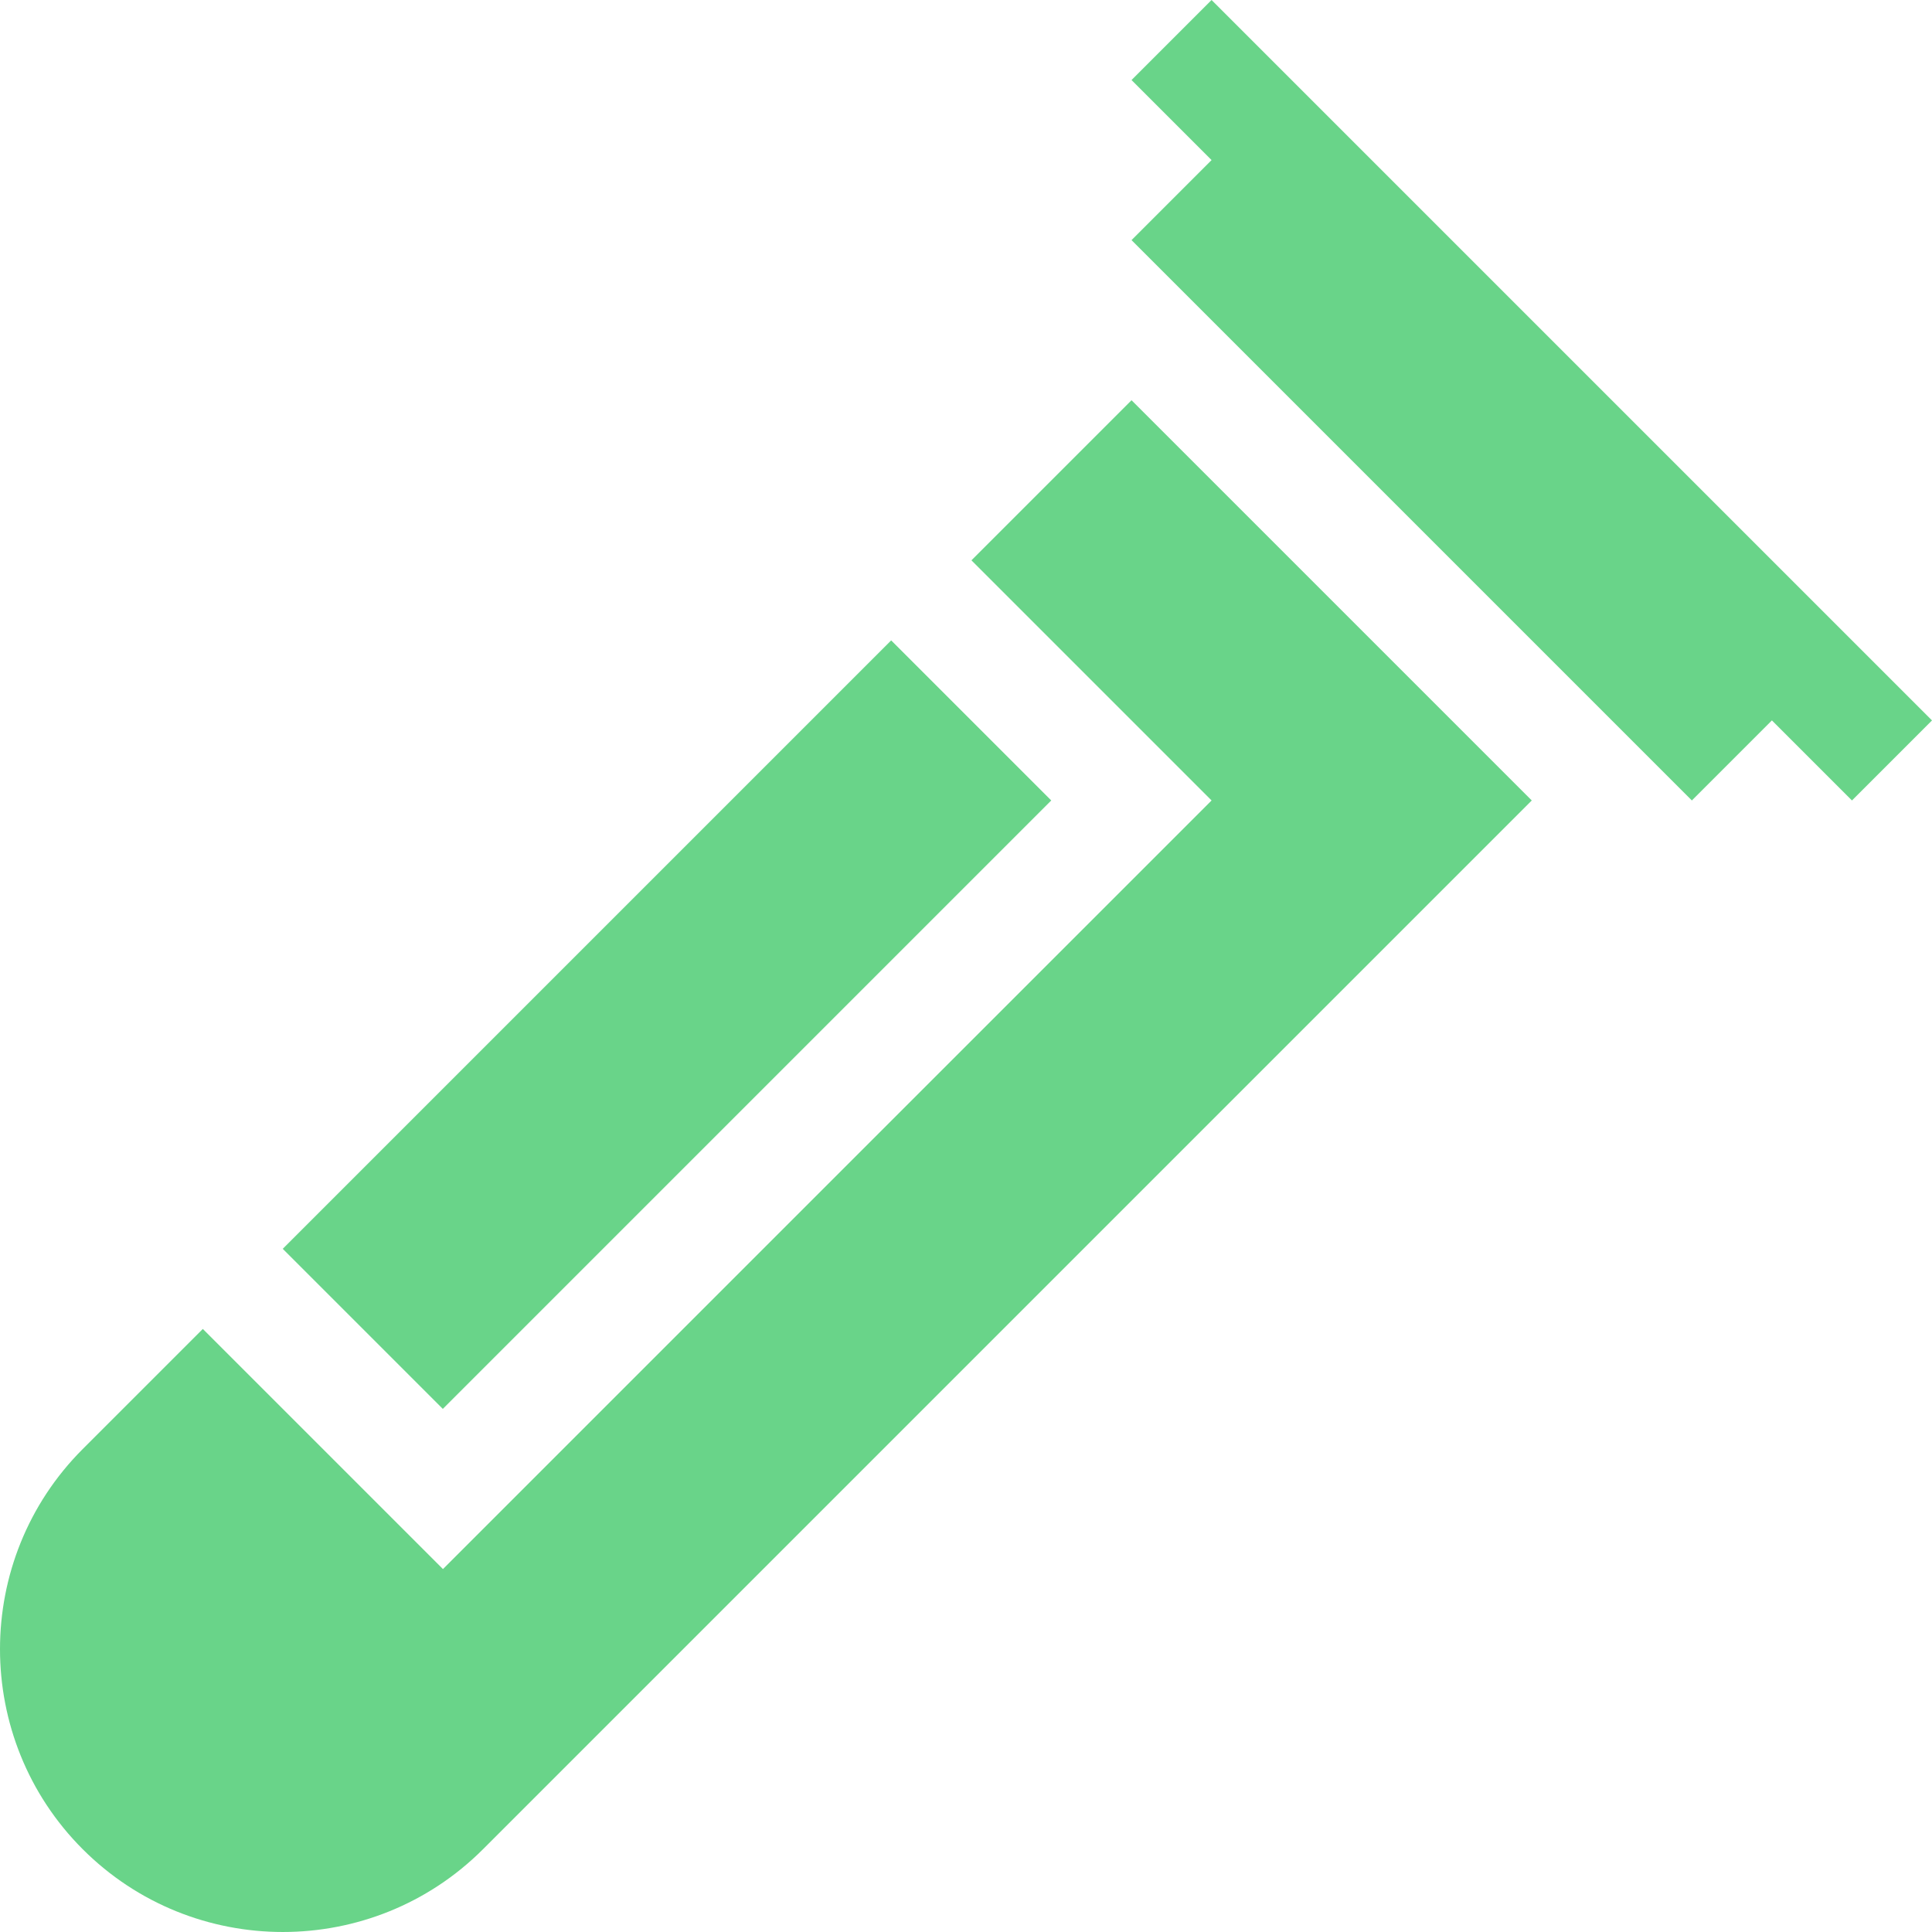
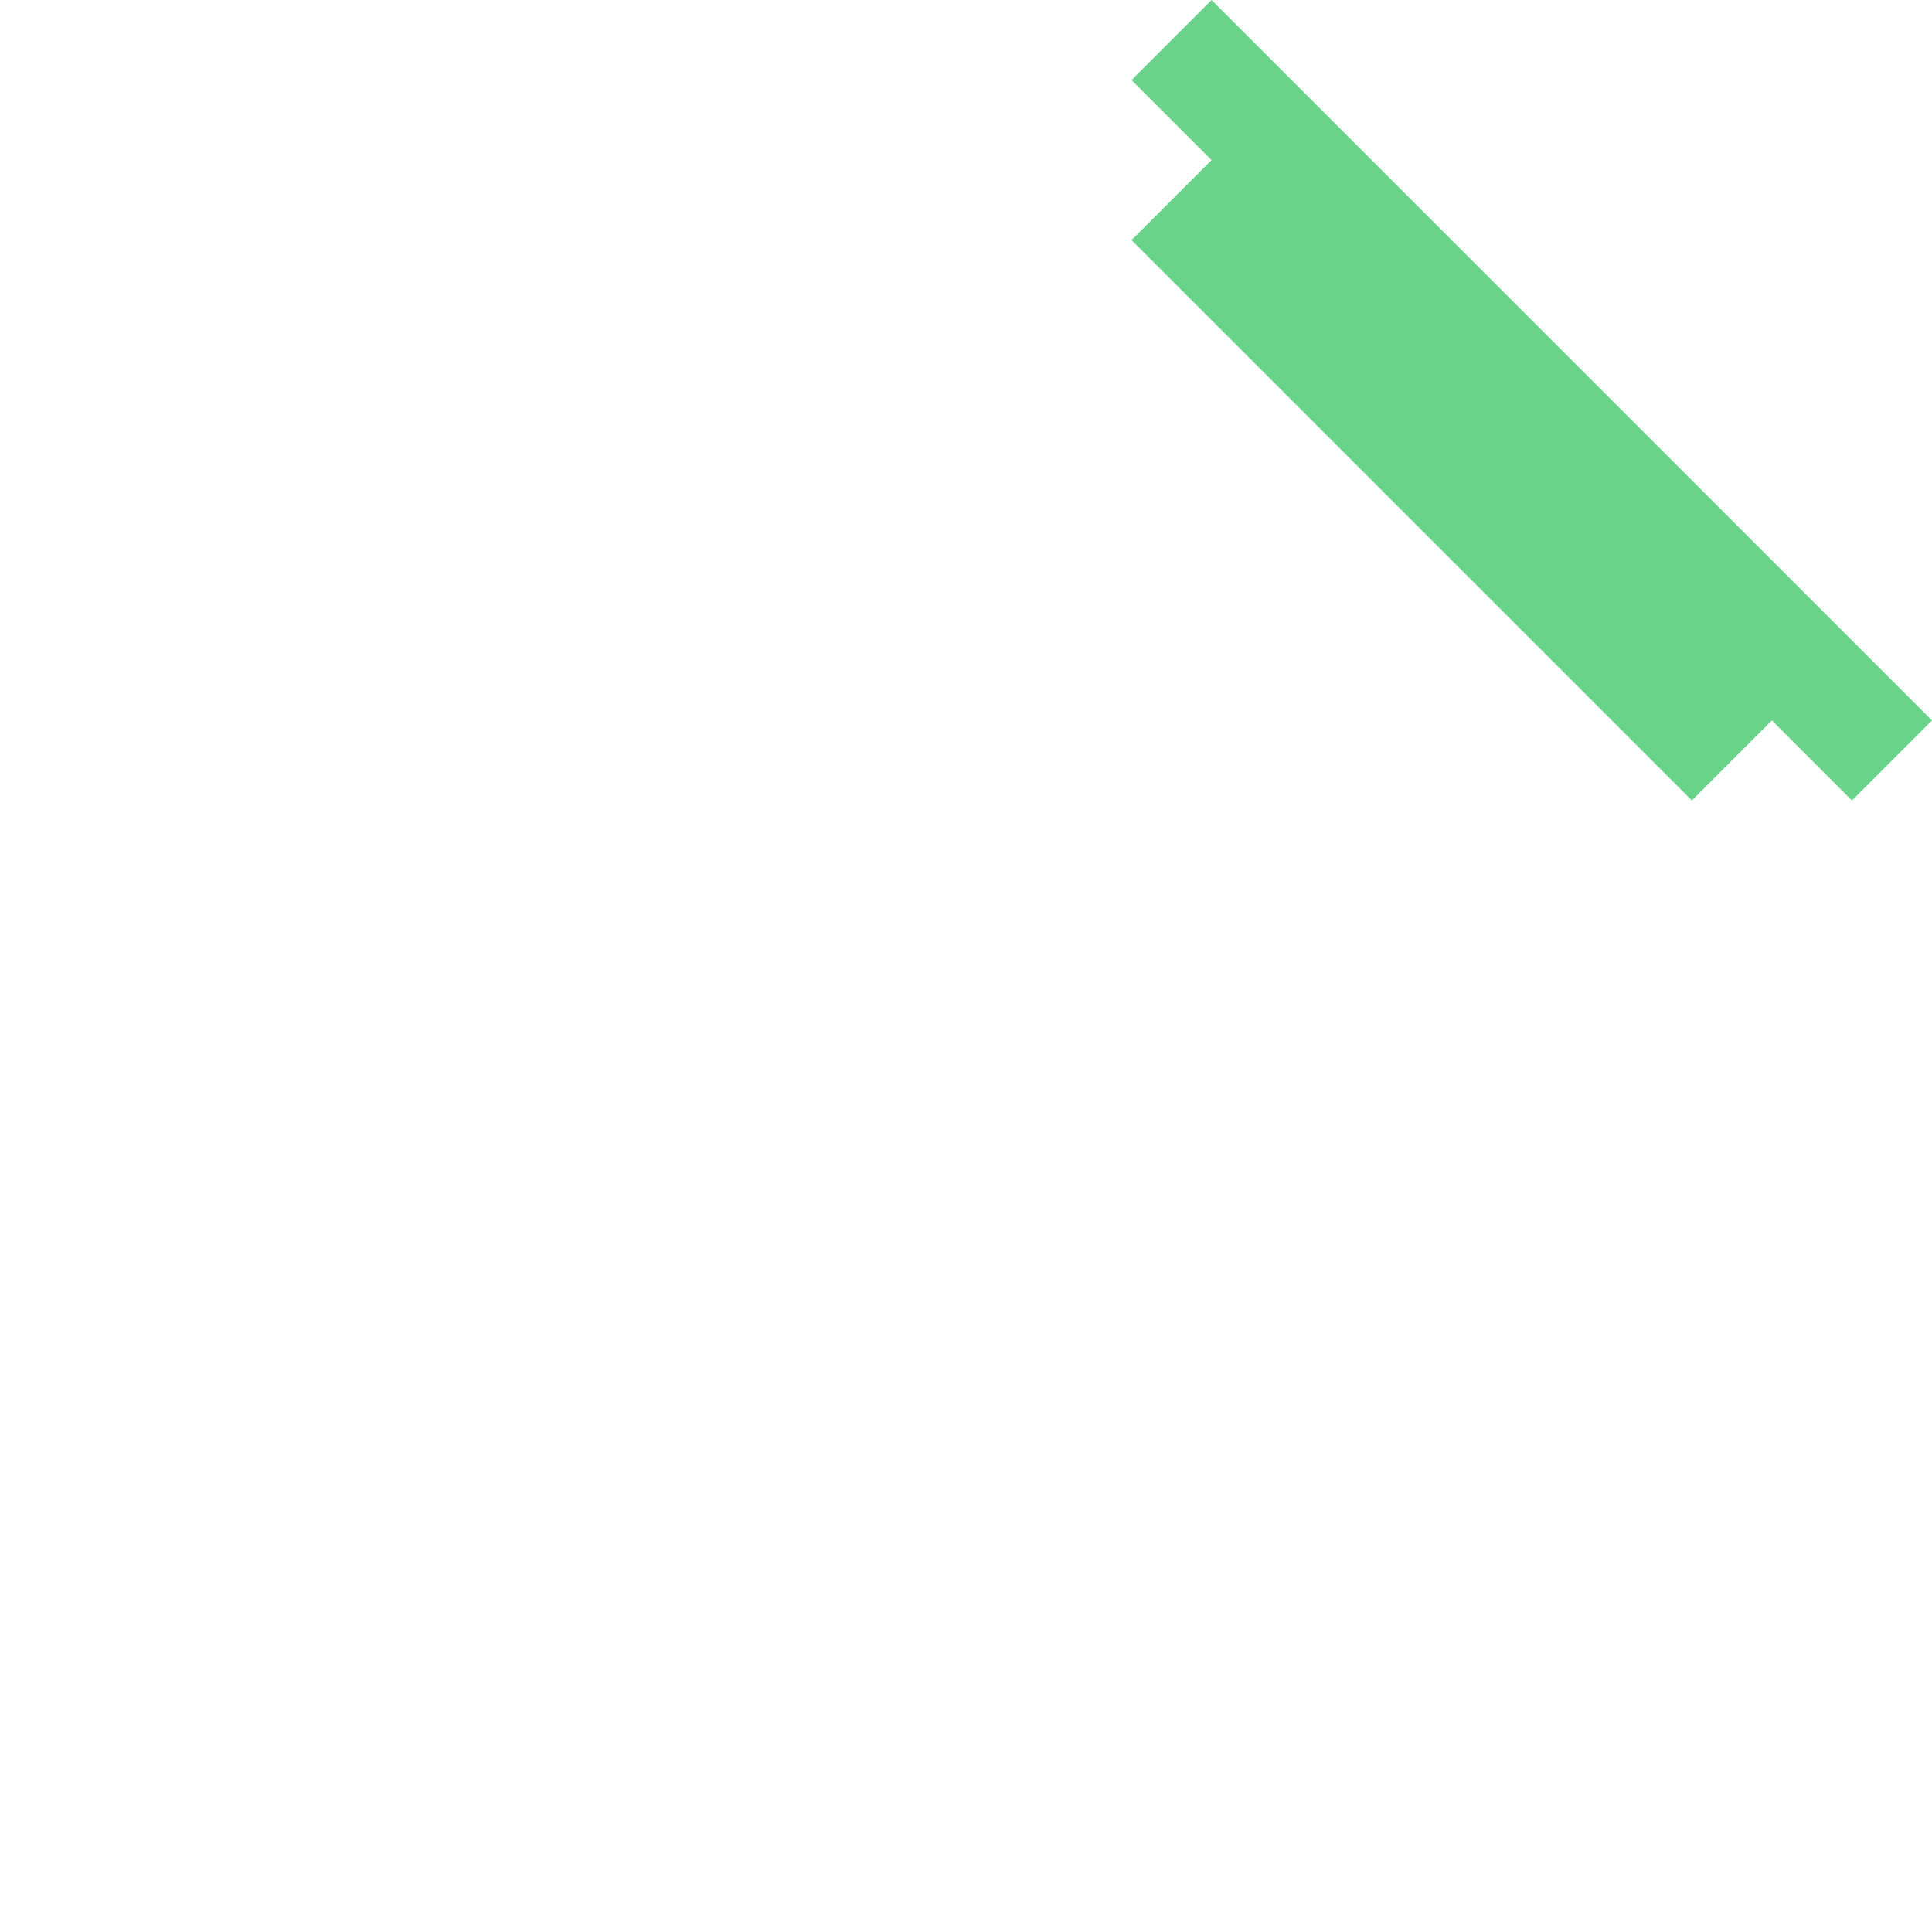
<svg xmlns="http://www.w3.org/2000/svg" id="Capa_1" viewBox="0 0 512 512">
  <g>
    <path d="m299.869 21.213 21.212 21.213-21.212 21.212 148.491 148.493 21.214-21.214 21.213 21.214 21.213-21.212-190.919-190.919z" fill="#000000" style="fill: rgb(105, 212, 137);" />
-     <path d="m62.778 241.551h228.063v60h-228.063z" transform="matrix(.707 -.707 .707 .707 -140.229 204.558)" fill="#000000" style="fill: rgb(105, 212, 137);" />
-     <path d="m127.996 490.07 277.939-277.939-106.066-106.065-42.427 42.426 63.64 63.64-203.692 203.69-63.64-63.638-31.82 31.82c-29.24 29.24-29.24 76.824 0 106.066 29.24 29.24 76.826 29.24 106.066 0z" fill="#000000" style="fill: rgb(105, 212, 137);" />
  </g>
</svg>